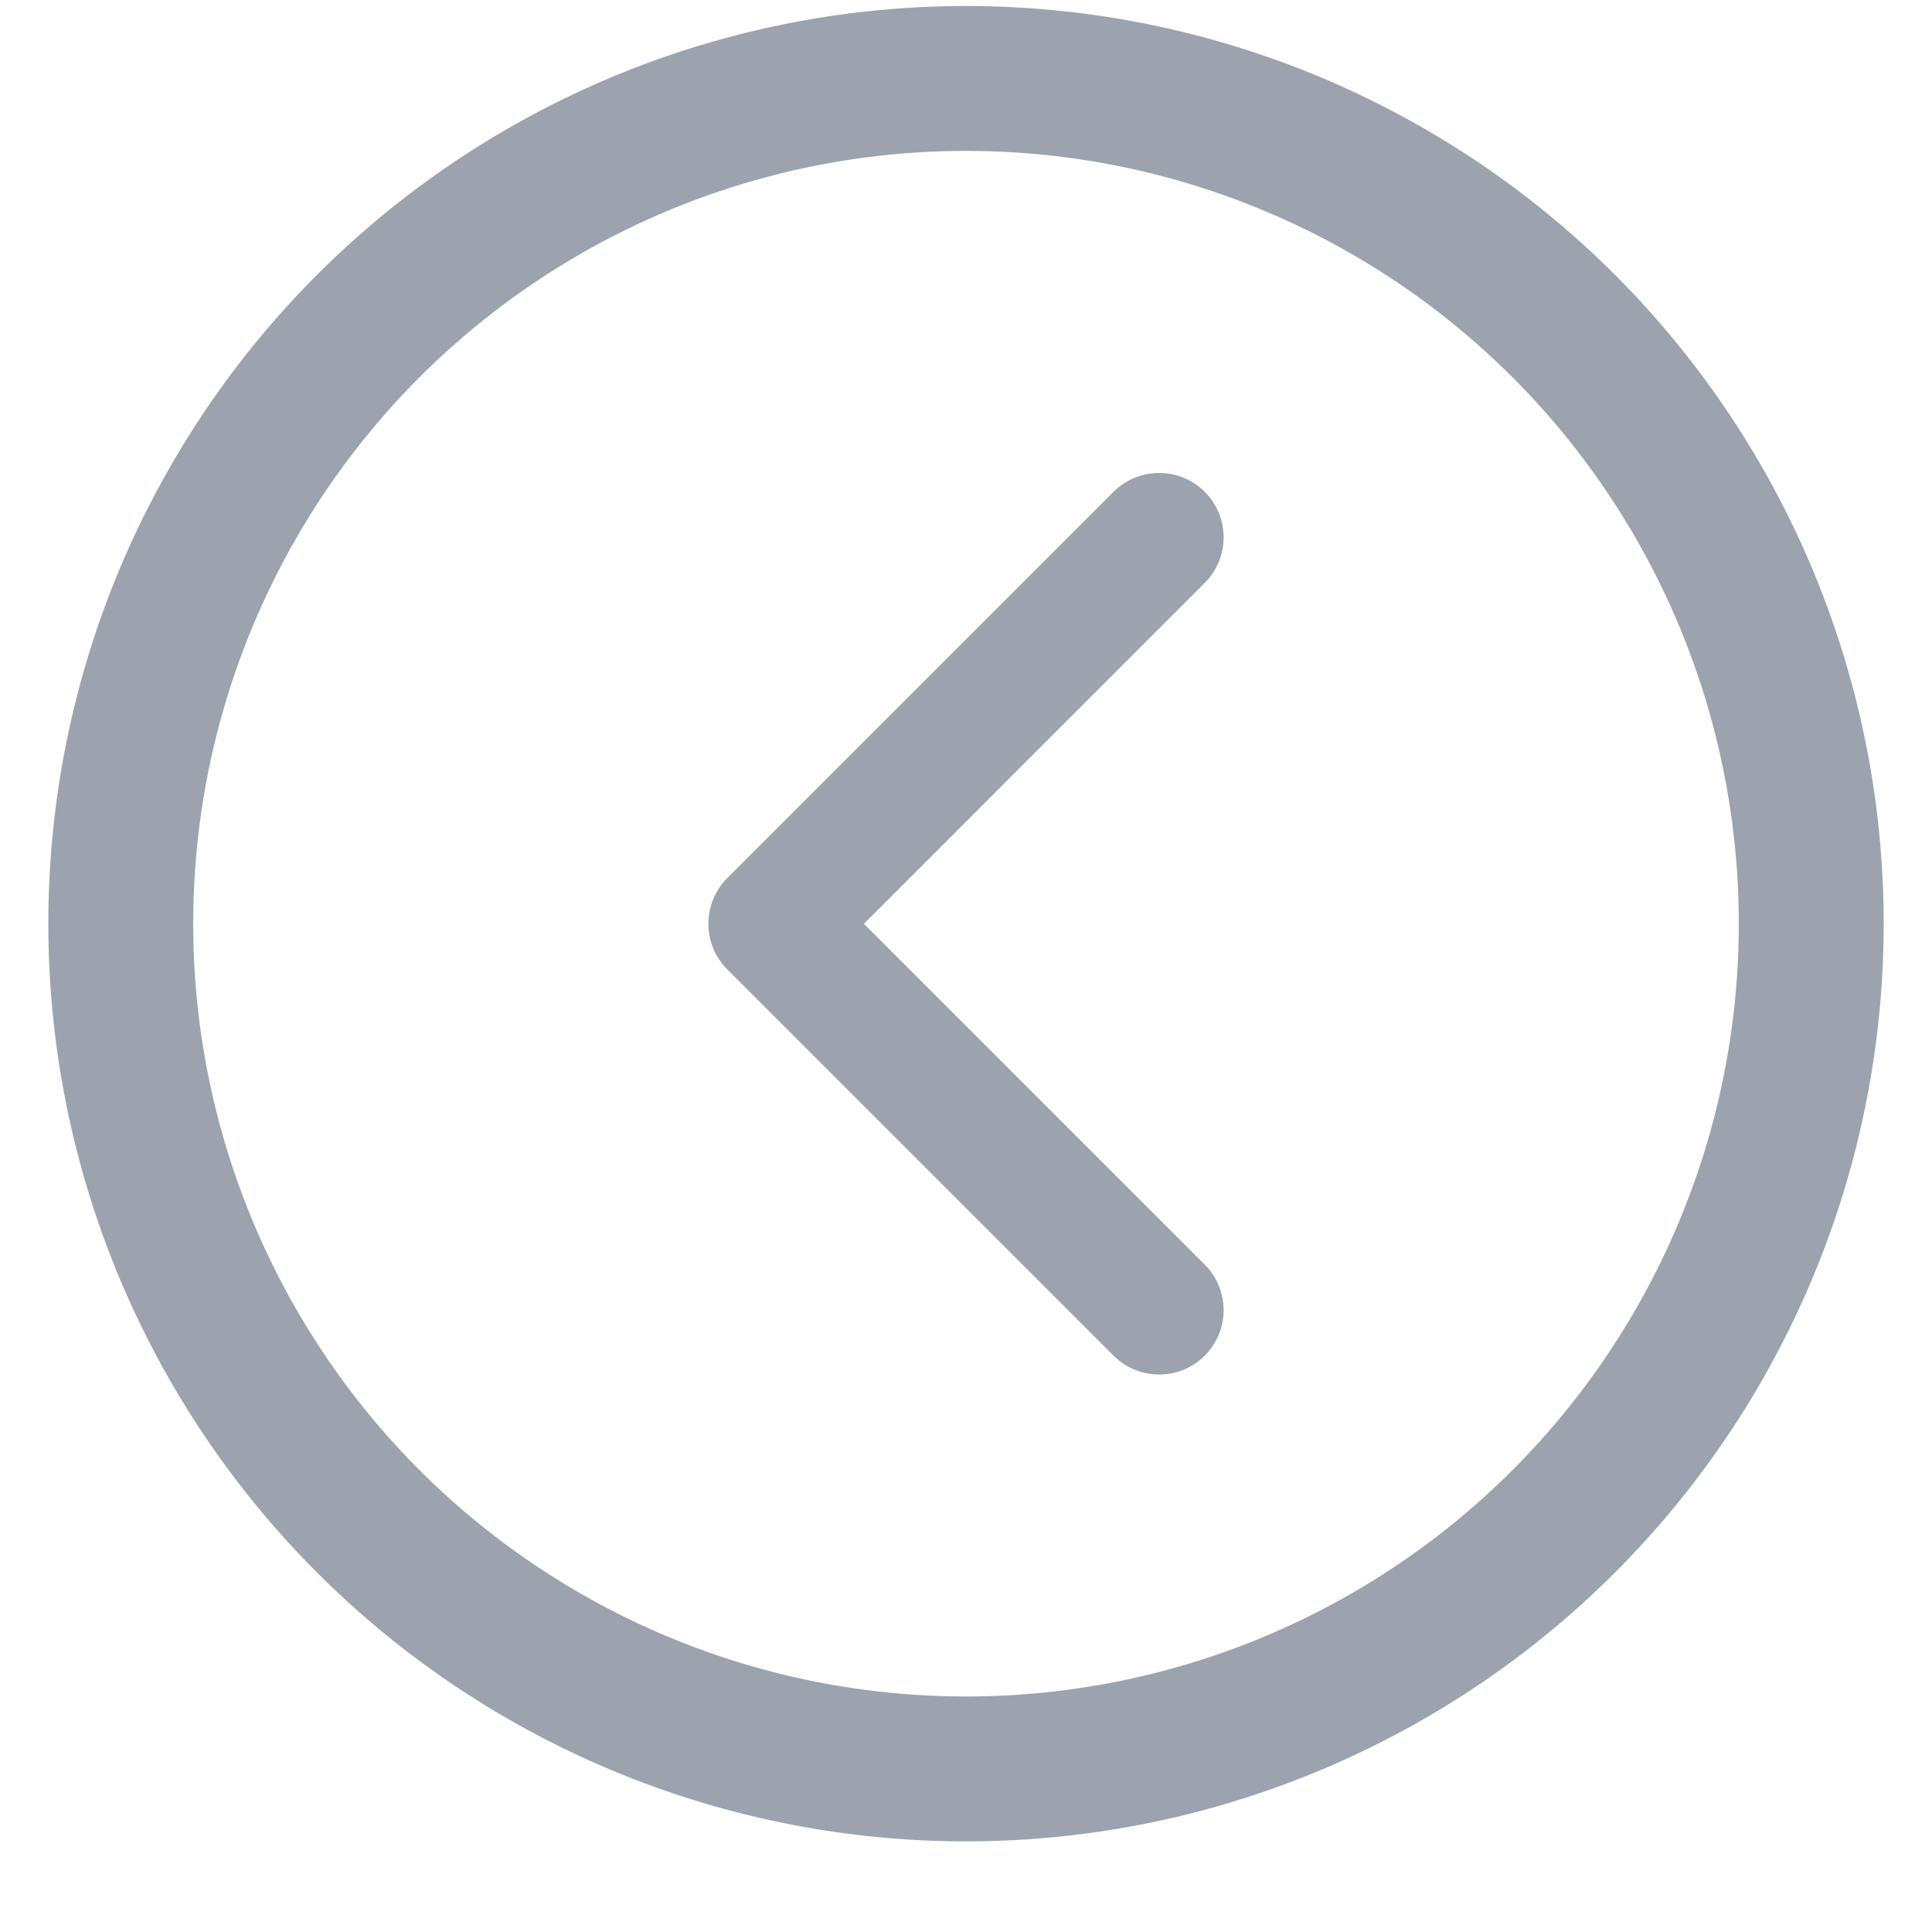
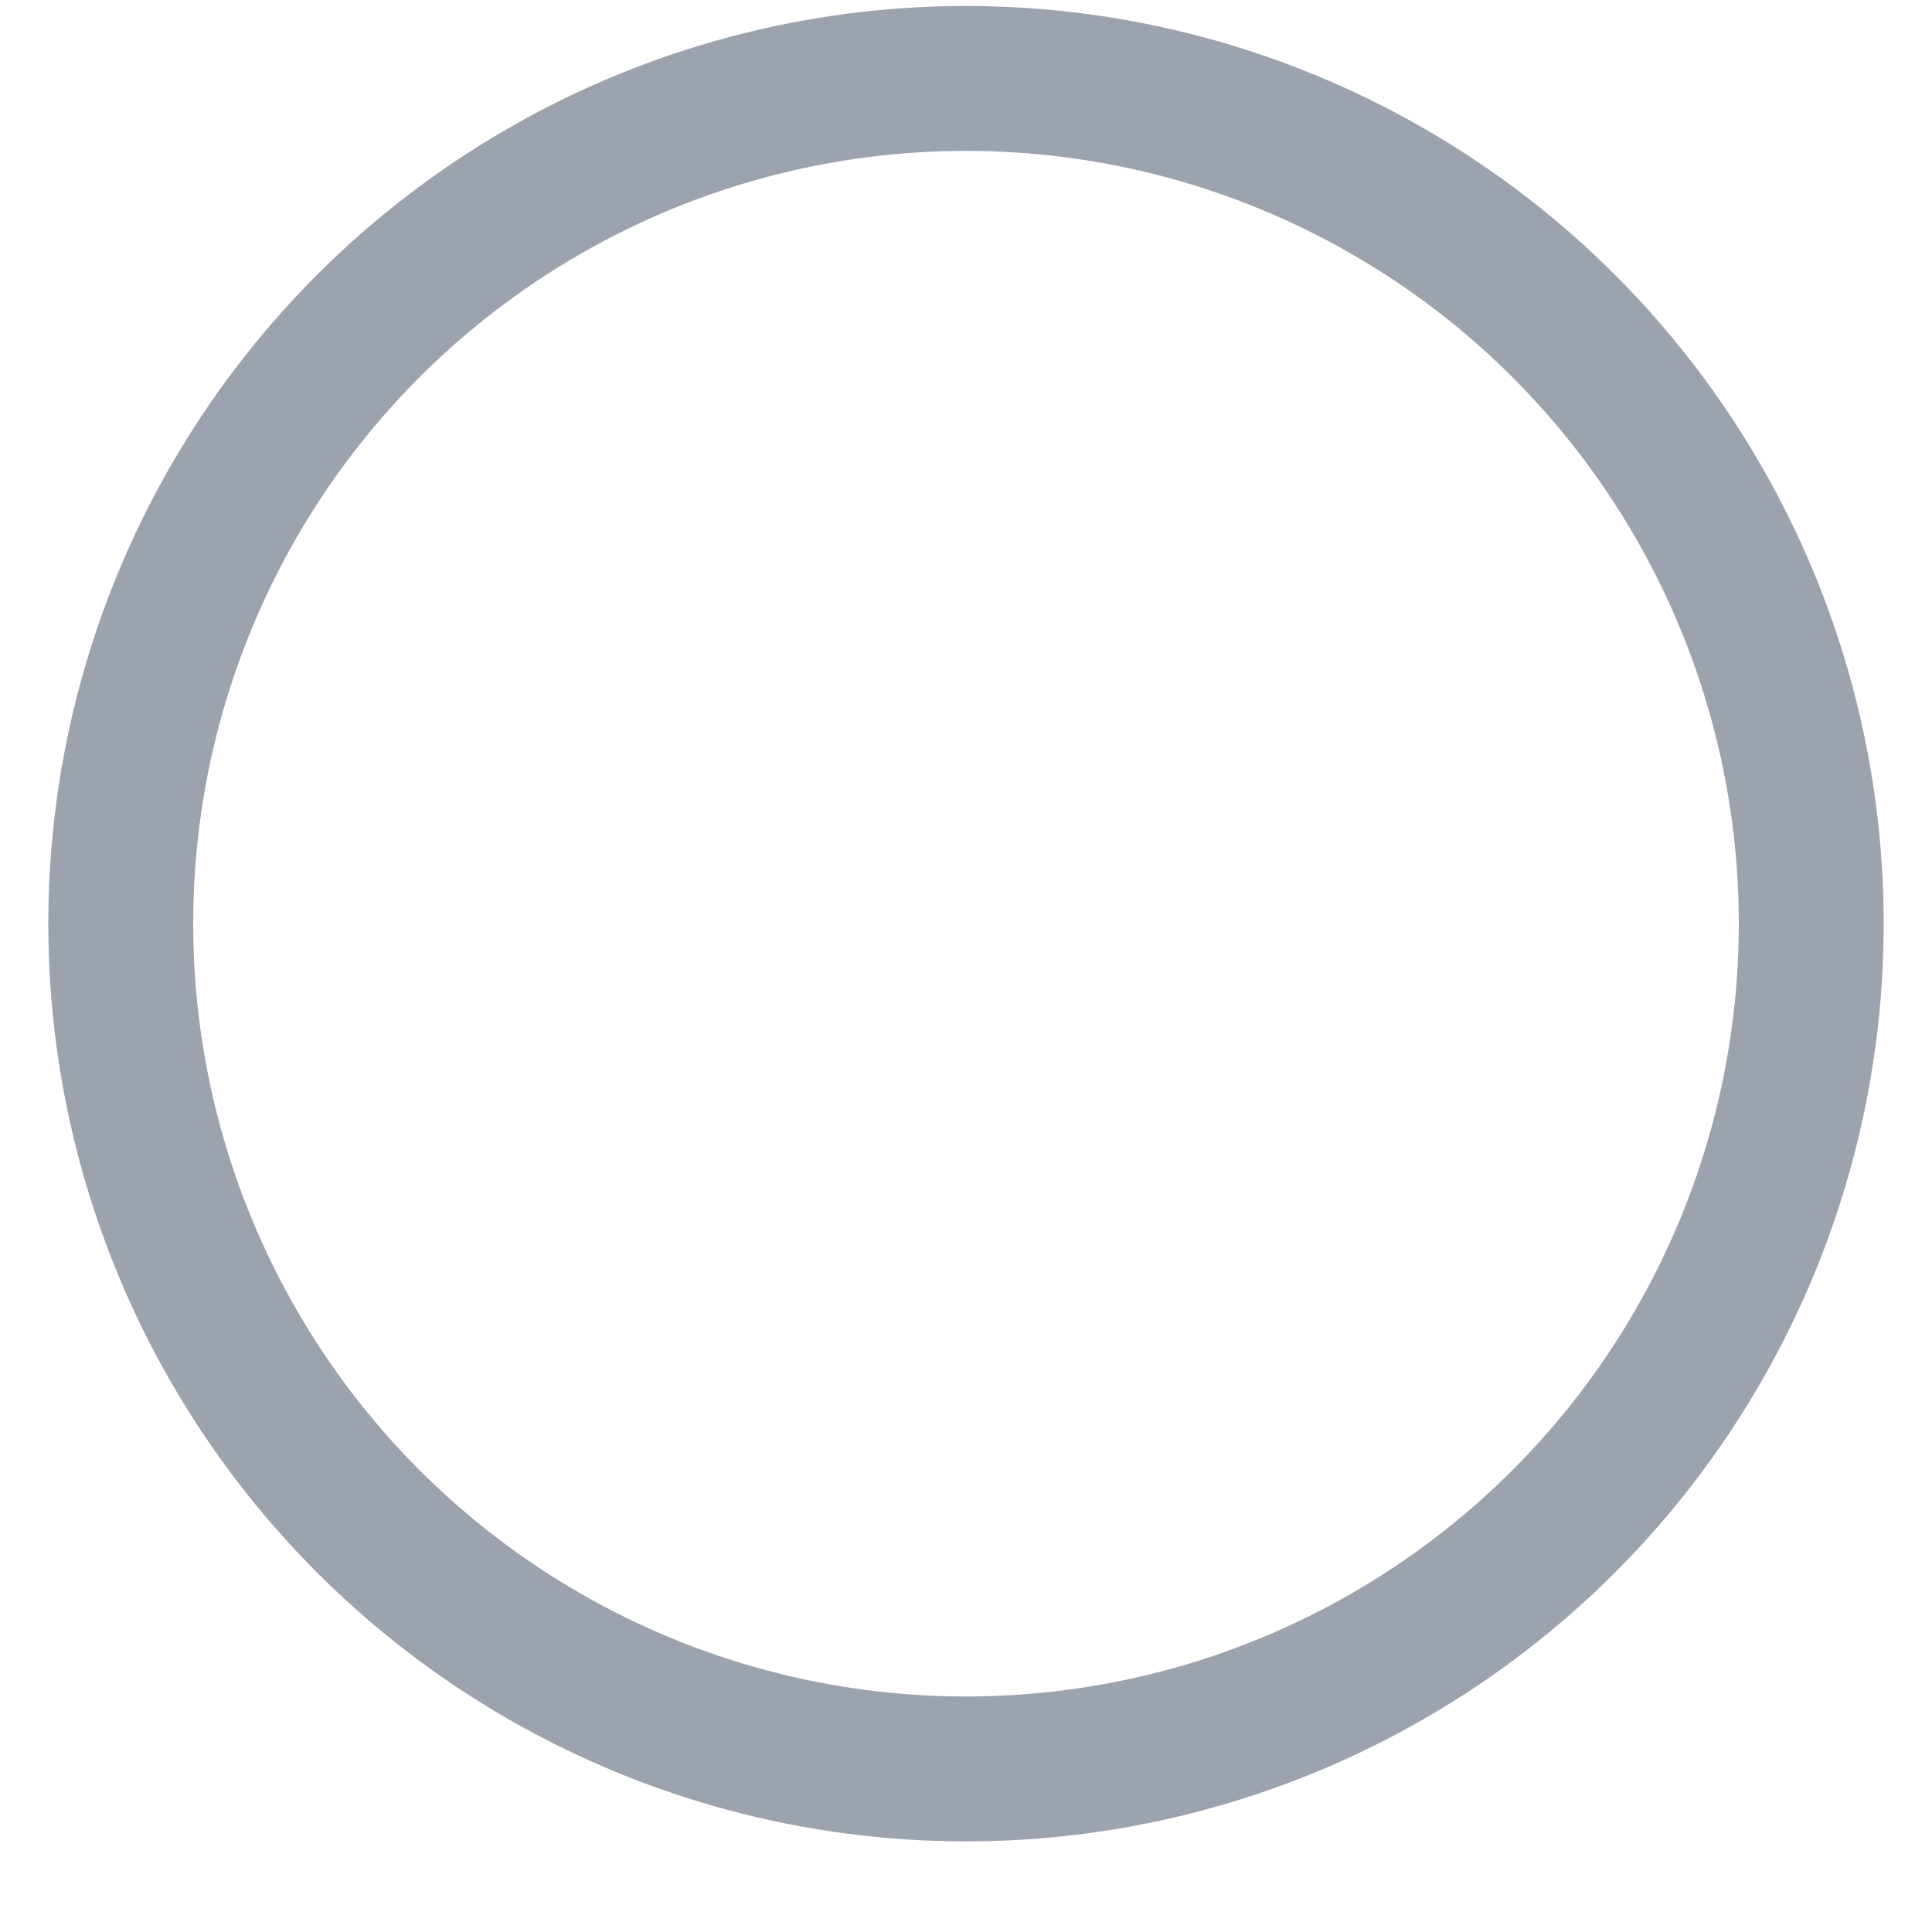
<svg xmlns="http://www.w3.org/2000/svg" width="20" height="20" viewBox="0 0 20 20" fill="none">
-   <path fill-rule="evenodd" clip-rule="evenodd" d="M12.471 5.091C12.211 4.831 11.789 4.831 11.528 5.091L7.528 9.091C7.268 9.351 7.268 9.774 7.528 10.034L11.528 14.034C11.789 14.294 12.211 14.294 12.471 14.034C12.732 13.774 12.732 13.351 12.471 13.091L8.943 9.563L12.471 6.034C12.732 5.774 12.732 5.351 12.471 5.091Z" fill="#9CA3AF" />
  <circle cx="8" cy="8" r="8.75" transform="matrix(-1 0 0 1 18 1.562)" stroke="#9CA3AF" stroke-width="1.5" />
</svg>